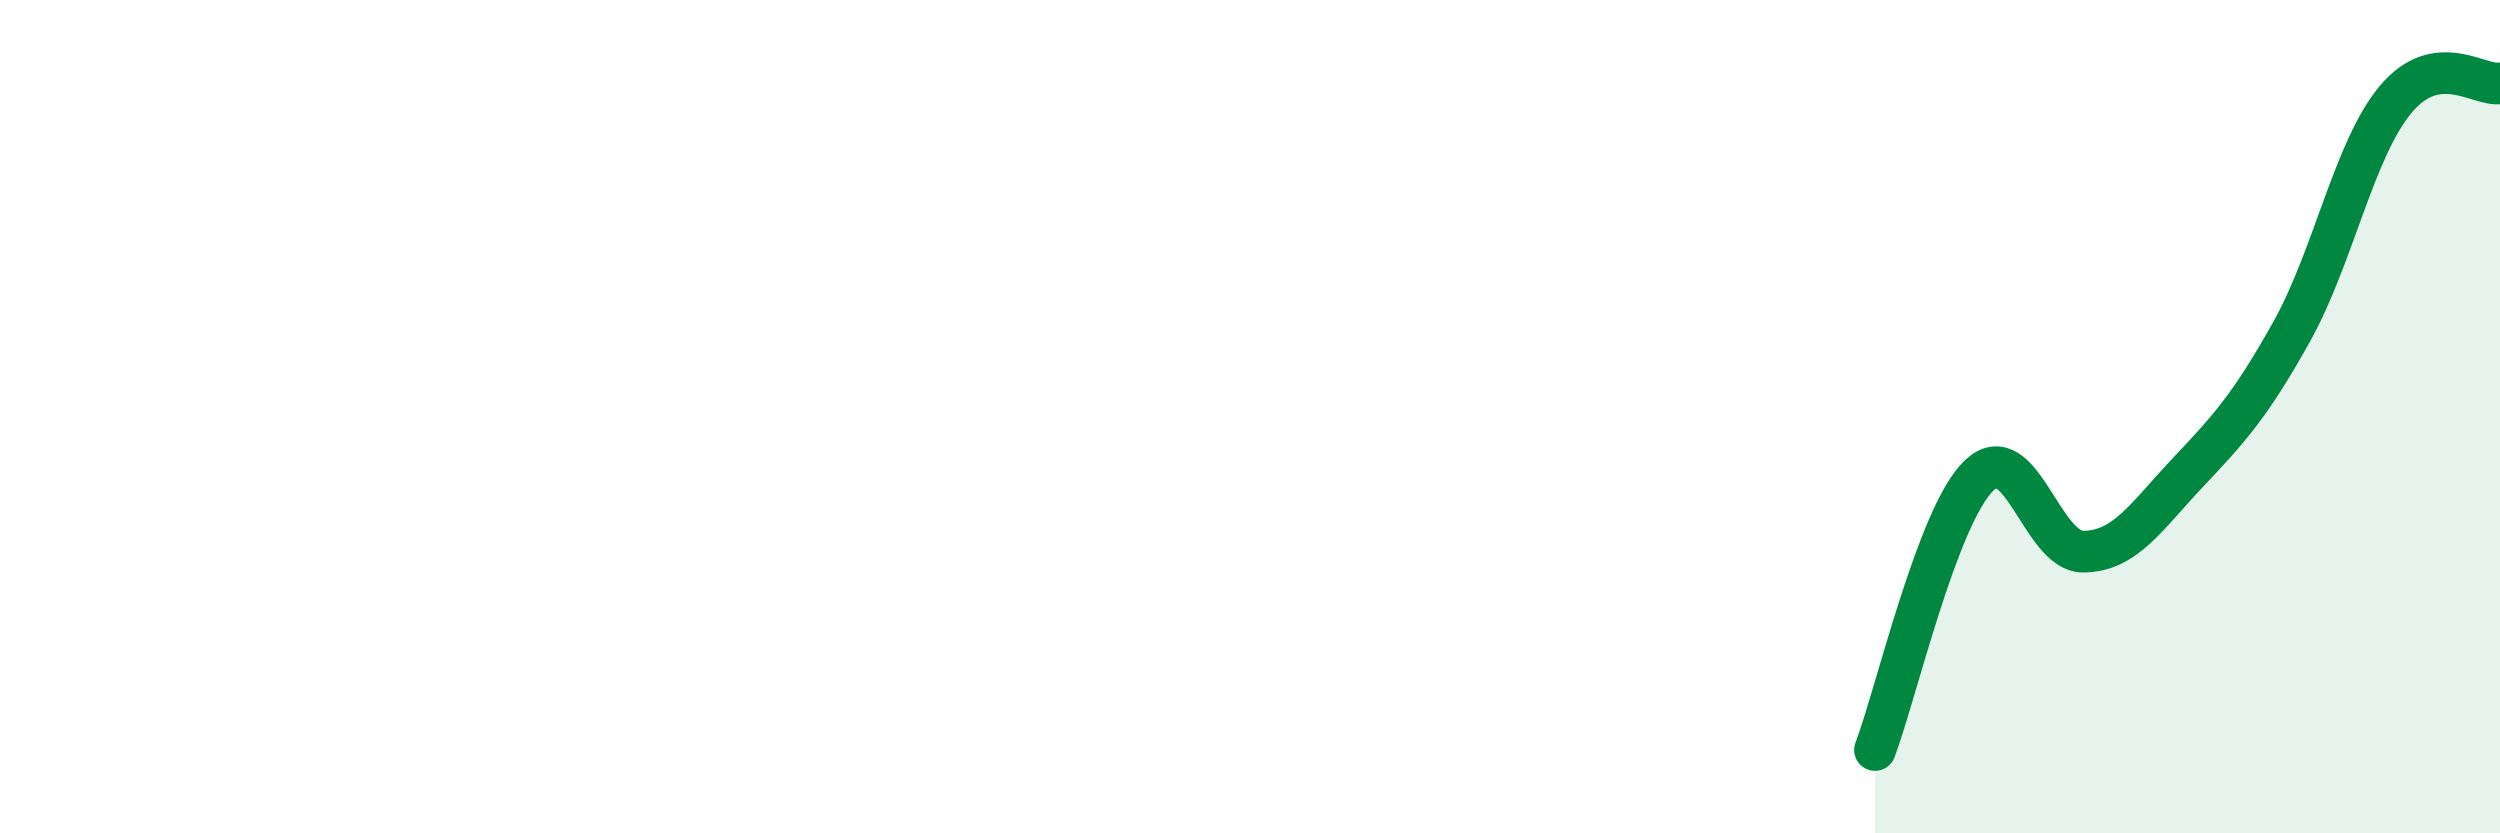
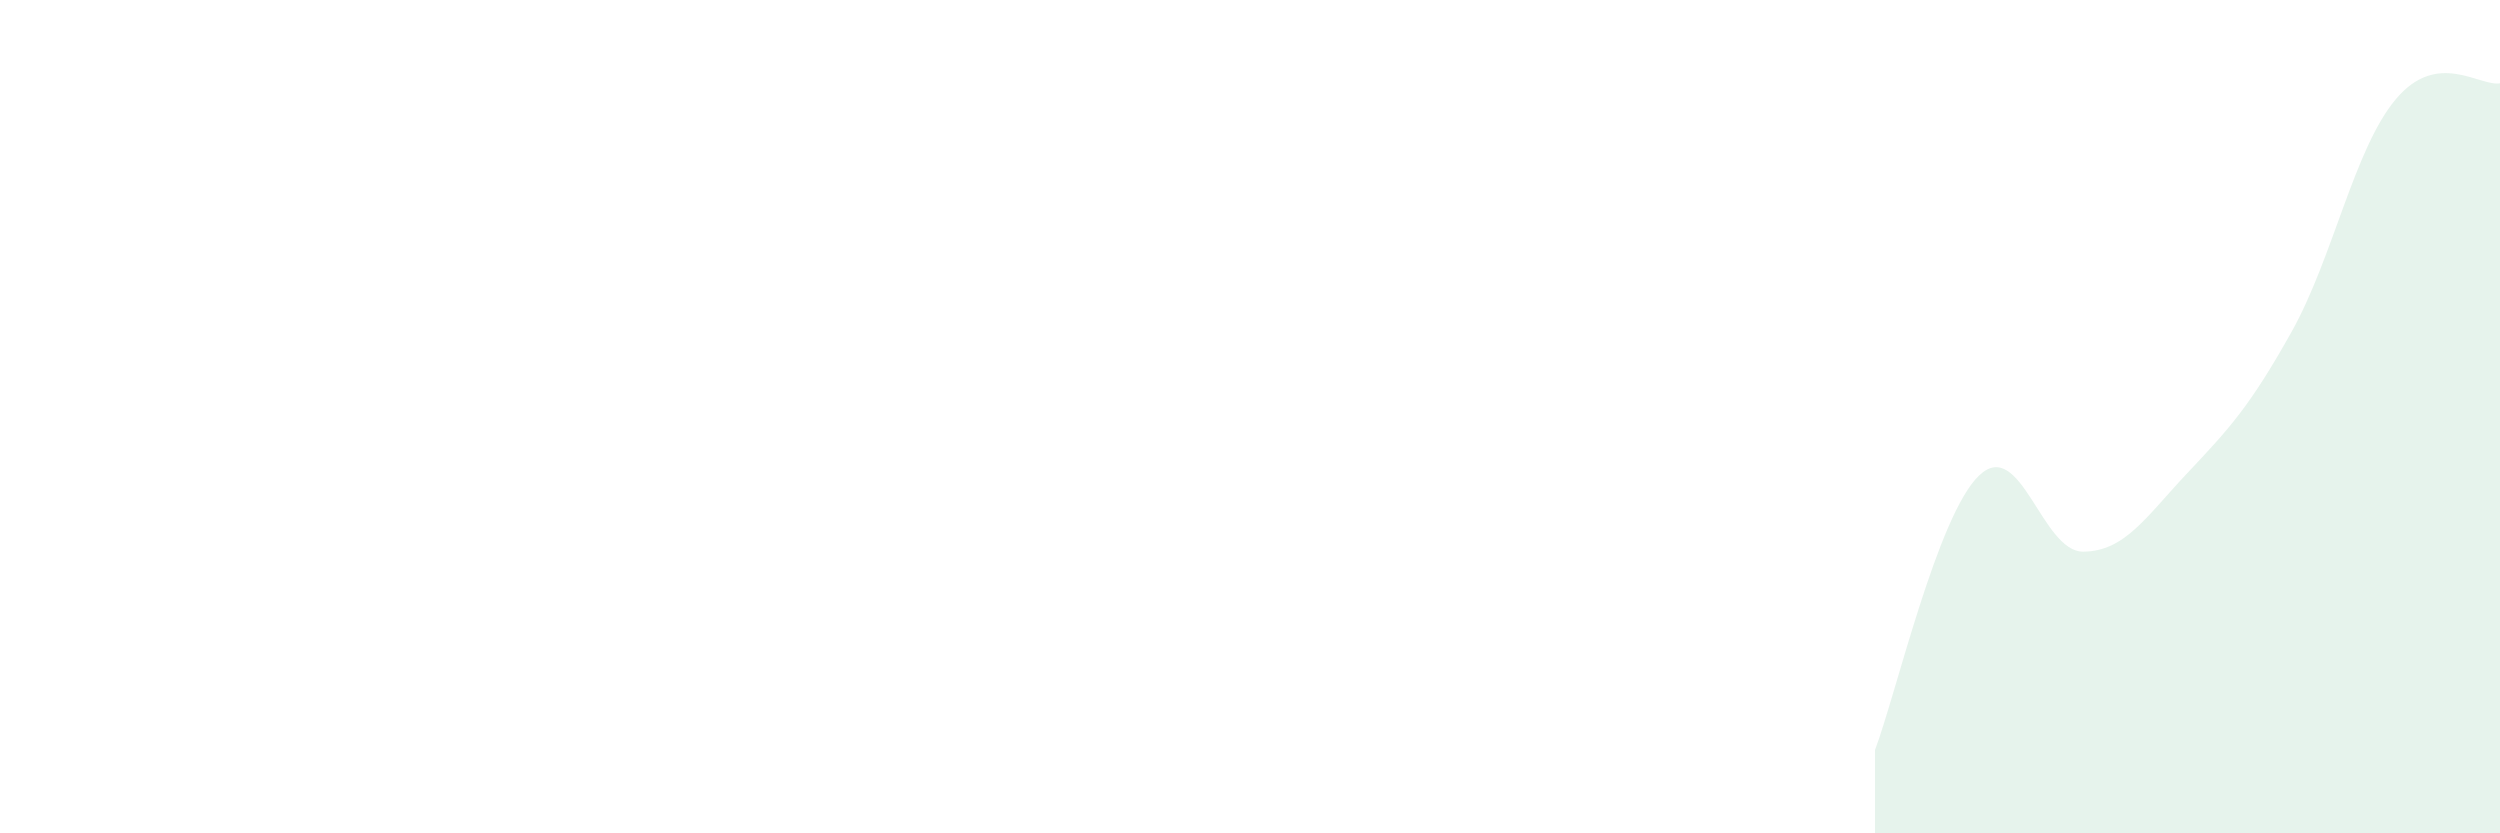
<svg xmlns="http://www.w3.org/2000/svg" width="60" height="20" viewBox="0 0 60 20">
  <path d="M 45,18 C 45.5,16.68 46.5,12.36 47.5,11.41 C 48.5,10.46 49,13.25 50,13.24 C 51,13.23 51.5,12.41 52.5,11.35 C 53.5,10.29 54,9.75 55,7.96 C 56,6.17 56.5,3.57 57.5,2.38 C 58.5,1.19 59.5,2.08 60,2L60 20L45 20Z" fill="#008740" opacity="0.1" stroke-linecap="round" stroke-linejoin="round" />
-   <path d="M 45,18 C 45.5,16.68 46.5,12.36 47.5,11.41 C 48.5,10.46 49,13.25 50,13.24 C 51,13.23 51.5,12.41 52.5,11.35 C 53.5,10.29 54,9.75 55,7.96 C 56,6.17 56.5,3.57 57.5,2.38 C 58.5,1.19 59.5,2.08 60,2" stroke="#008740" stroke-width="1" fill="none" stroke-linecap="round" stroke-linejoin="round" />
</svg>